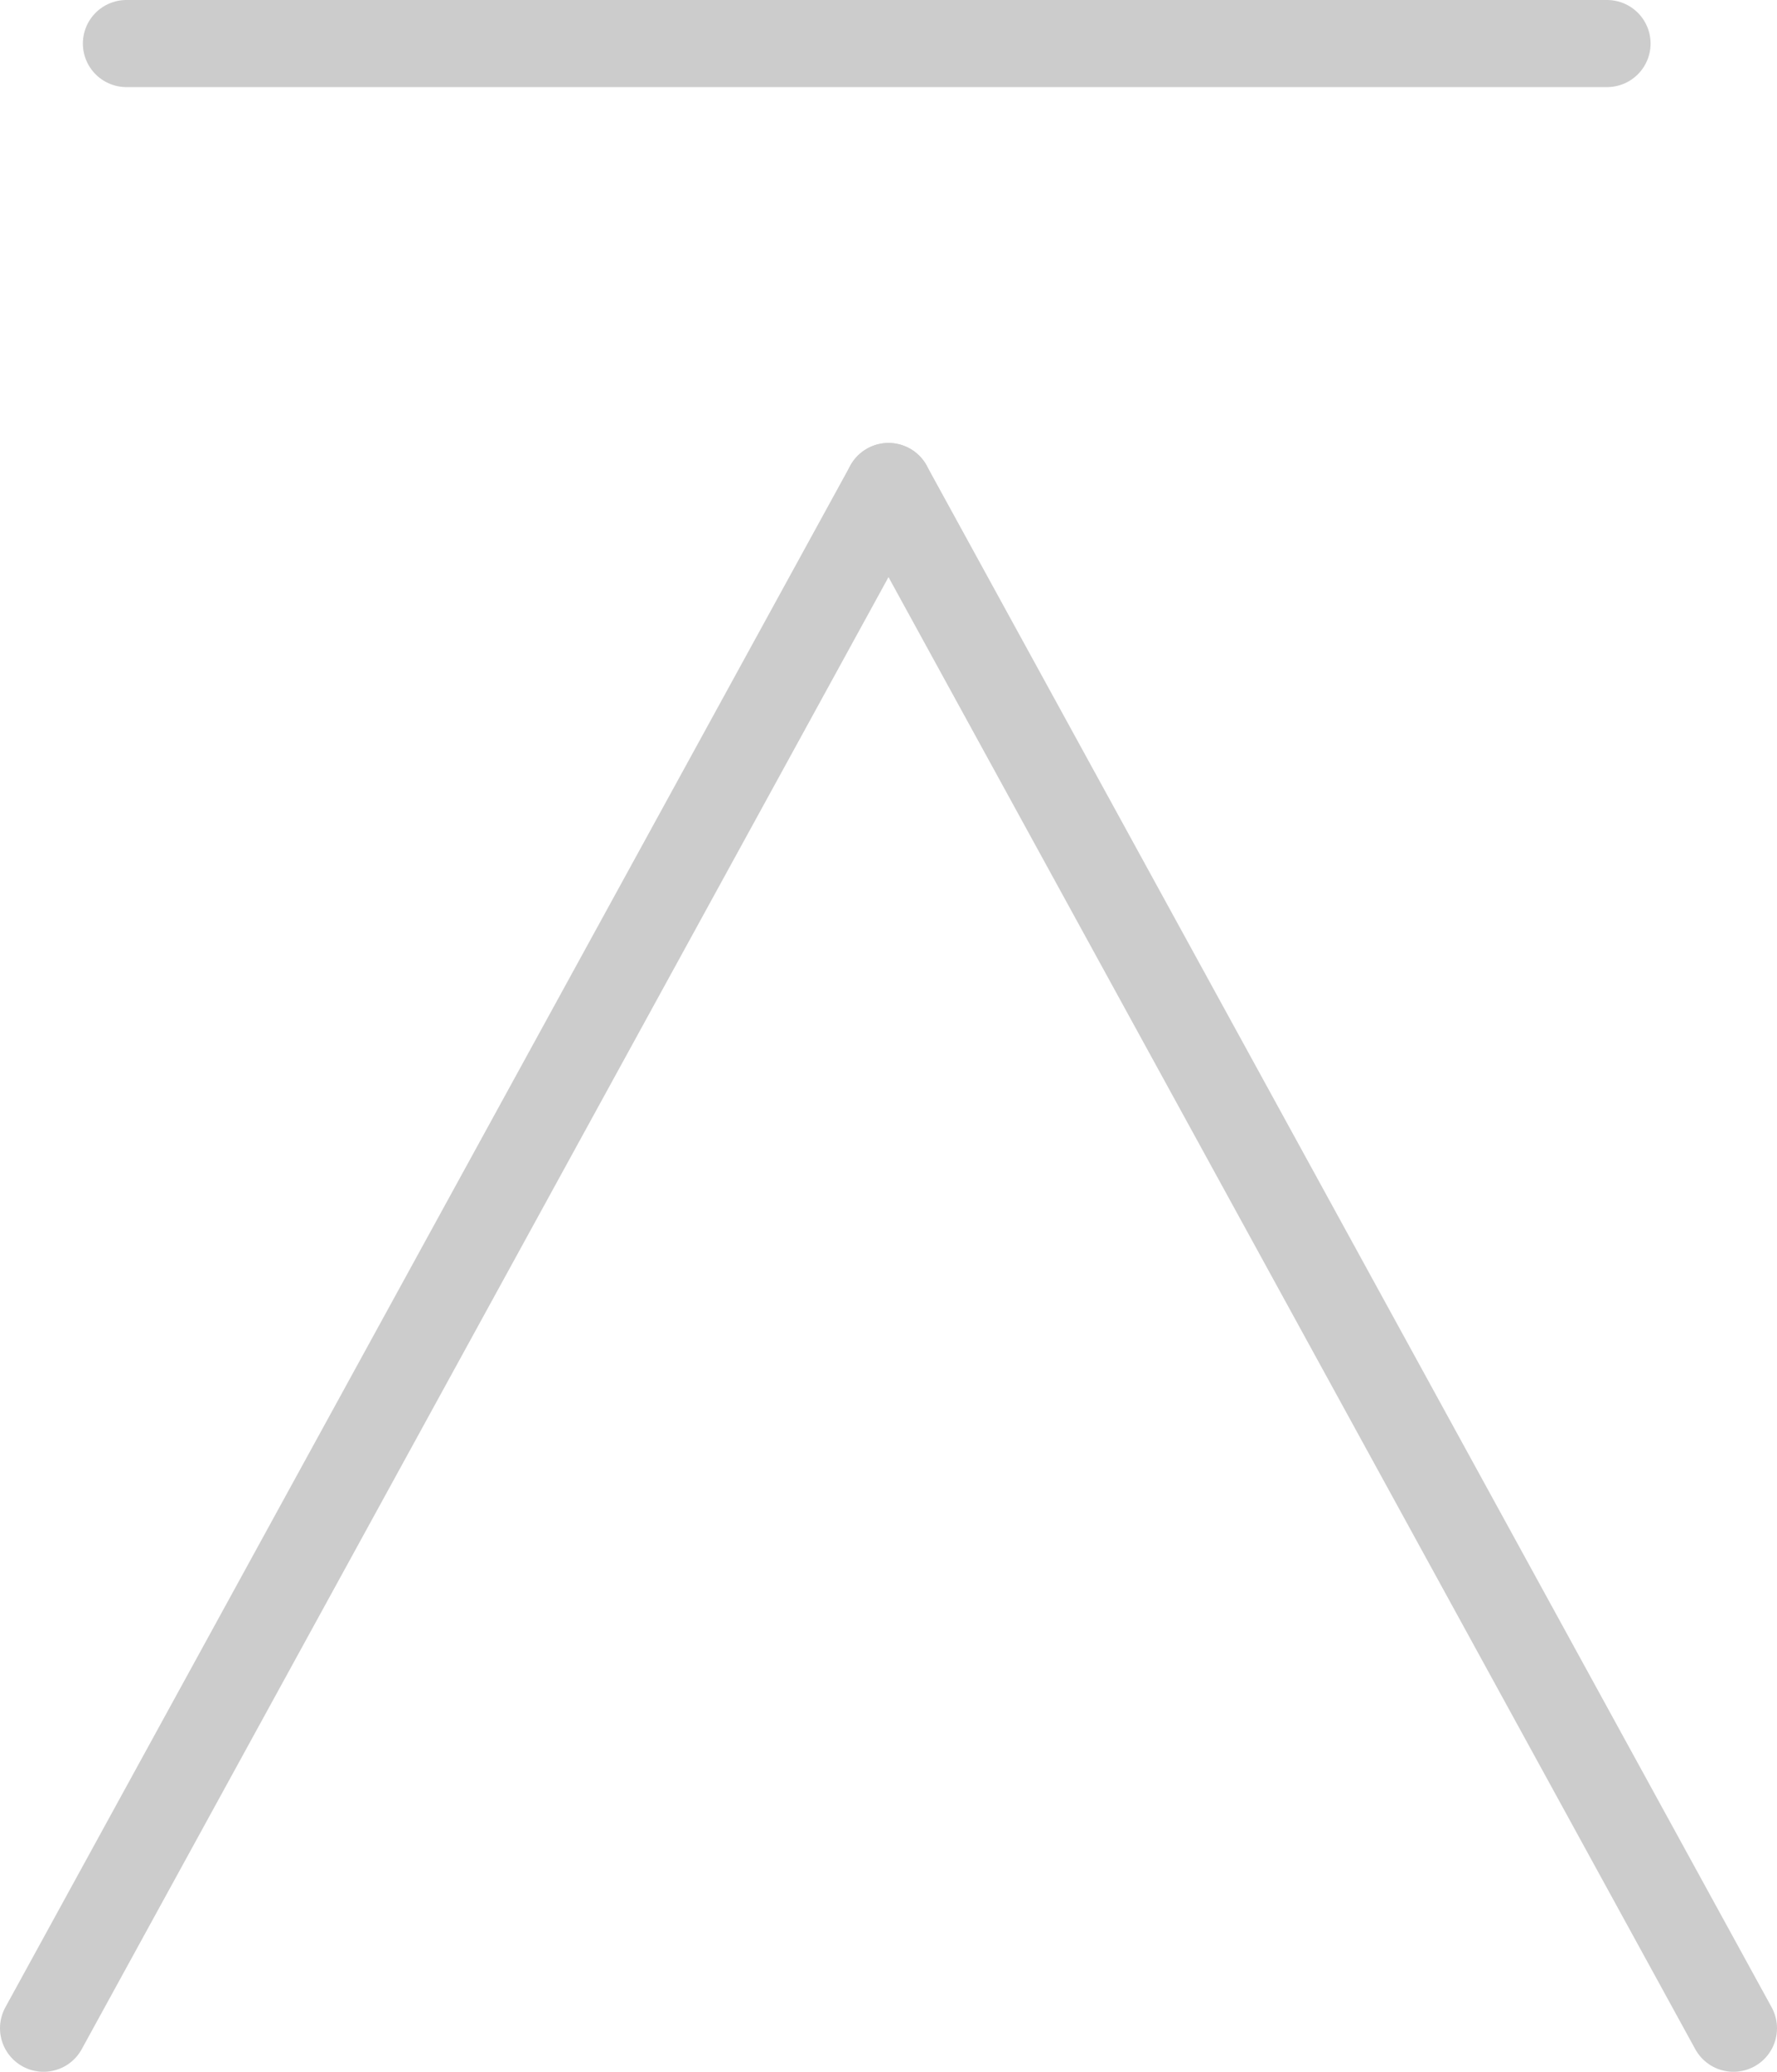
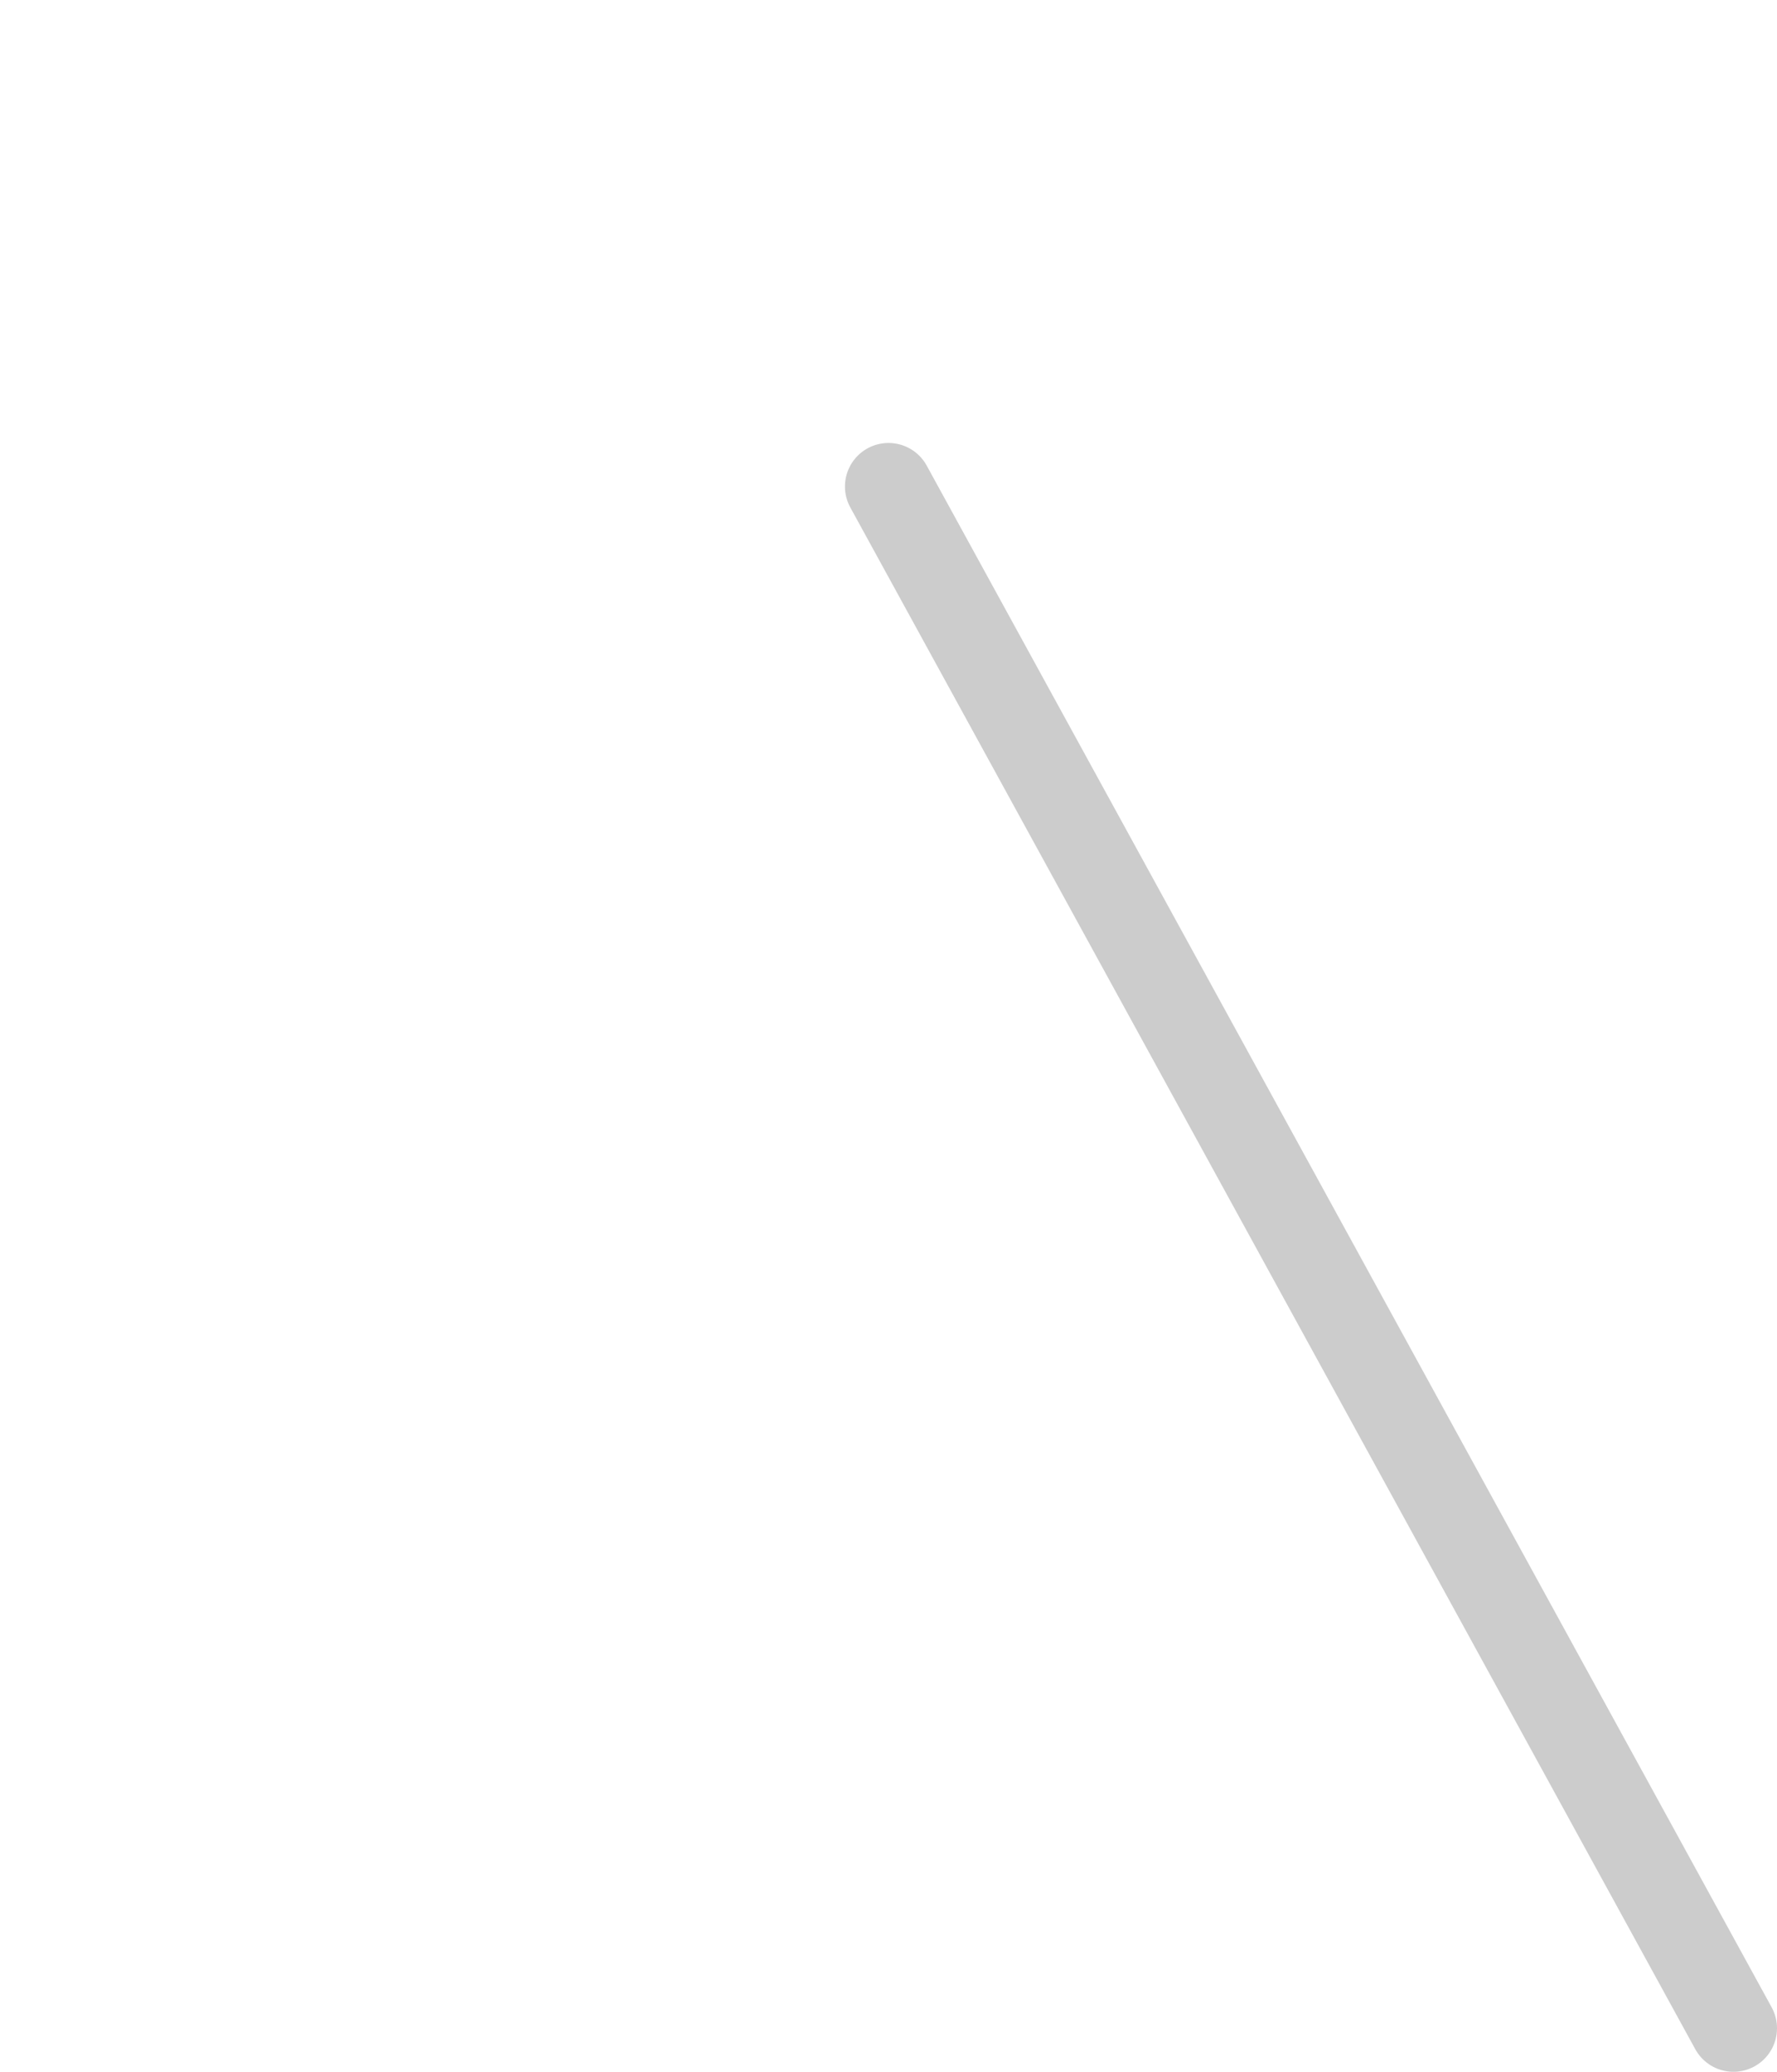
<svg xmlns="http://www.w3.org/2000/svg" viewBox="0 0 40.806 47.575">
  <defs>
    <style>.a{fill:none;stroke:#ccc;stroke-linecap:round;stroke-miterlimit:10;stroke-width:2px;}</style>
  </defs>
  <title>back_top</title>
-   <line class="a" x1="20.403" y1="11.172" x2="1" y2="46.575" />
  <line class="a" x1="39.806" y1="46.575" x2="20.403" y2="11.172" />
-   <line class="a" x1="2.903" y1="1" x2="36.903" y2="1" />
</svg>